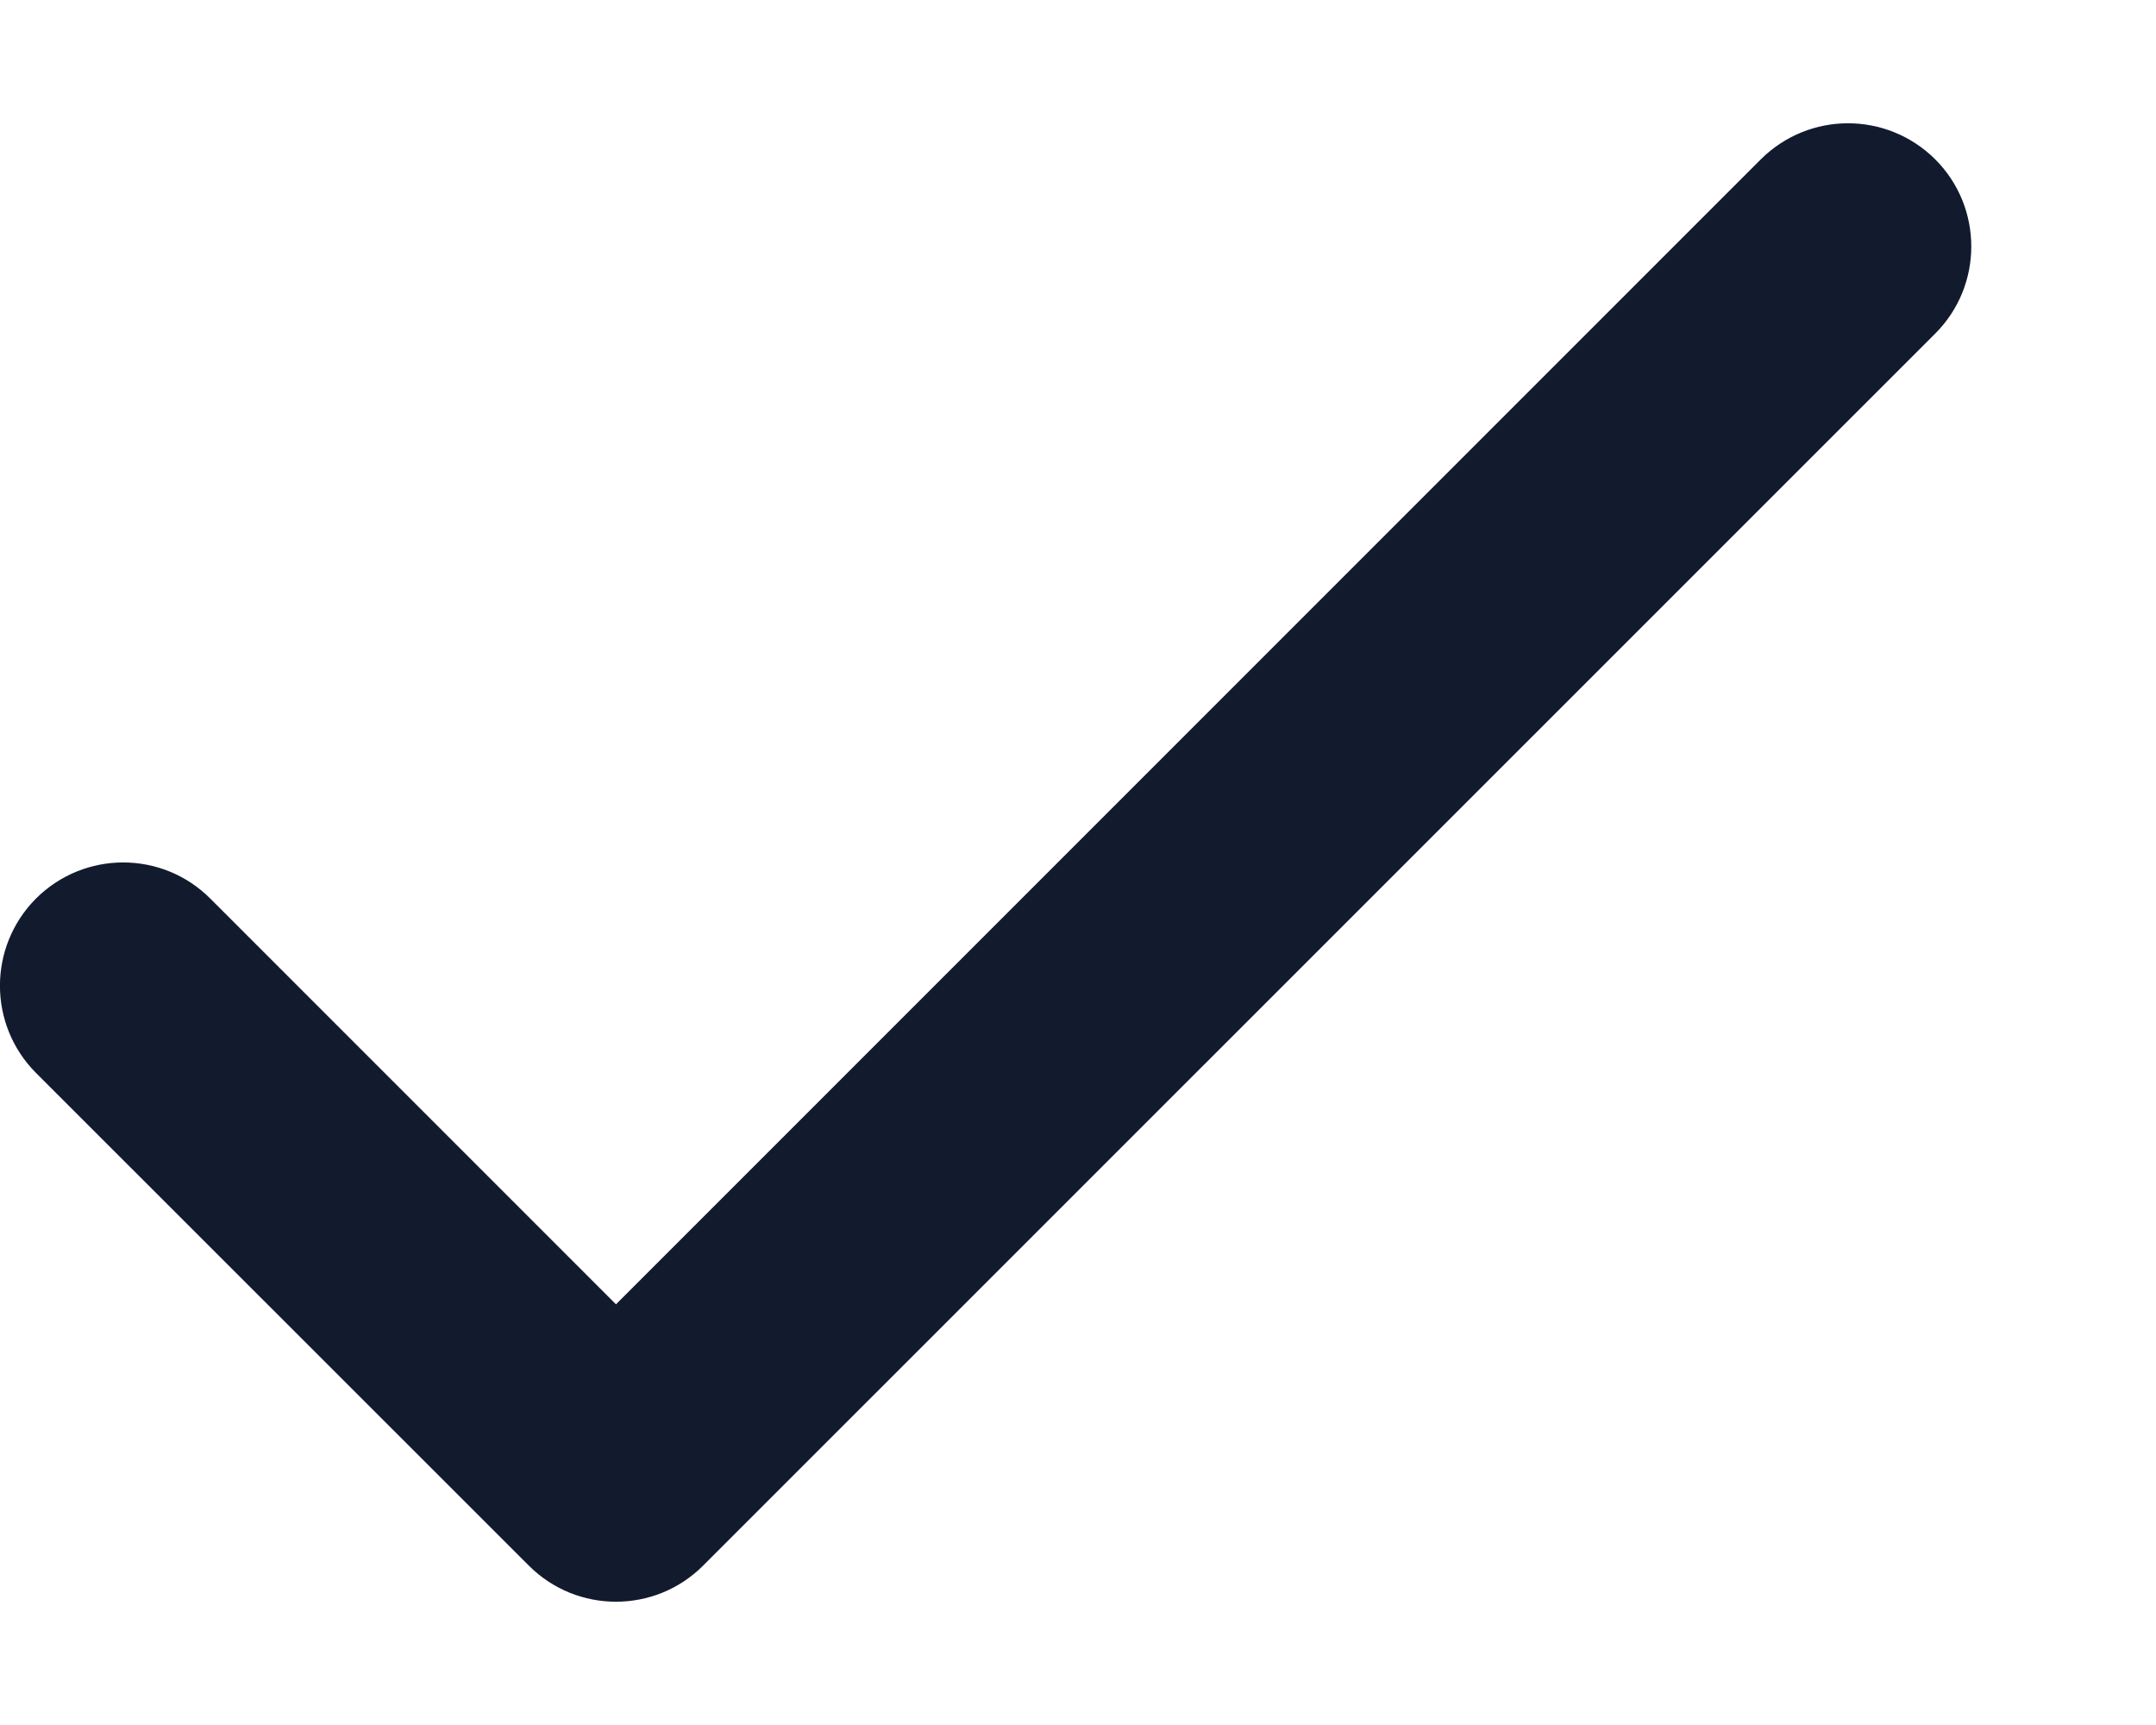
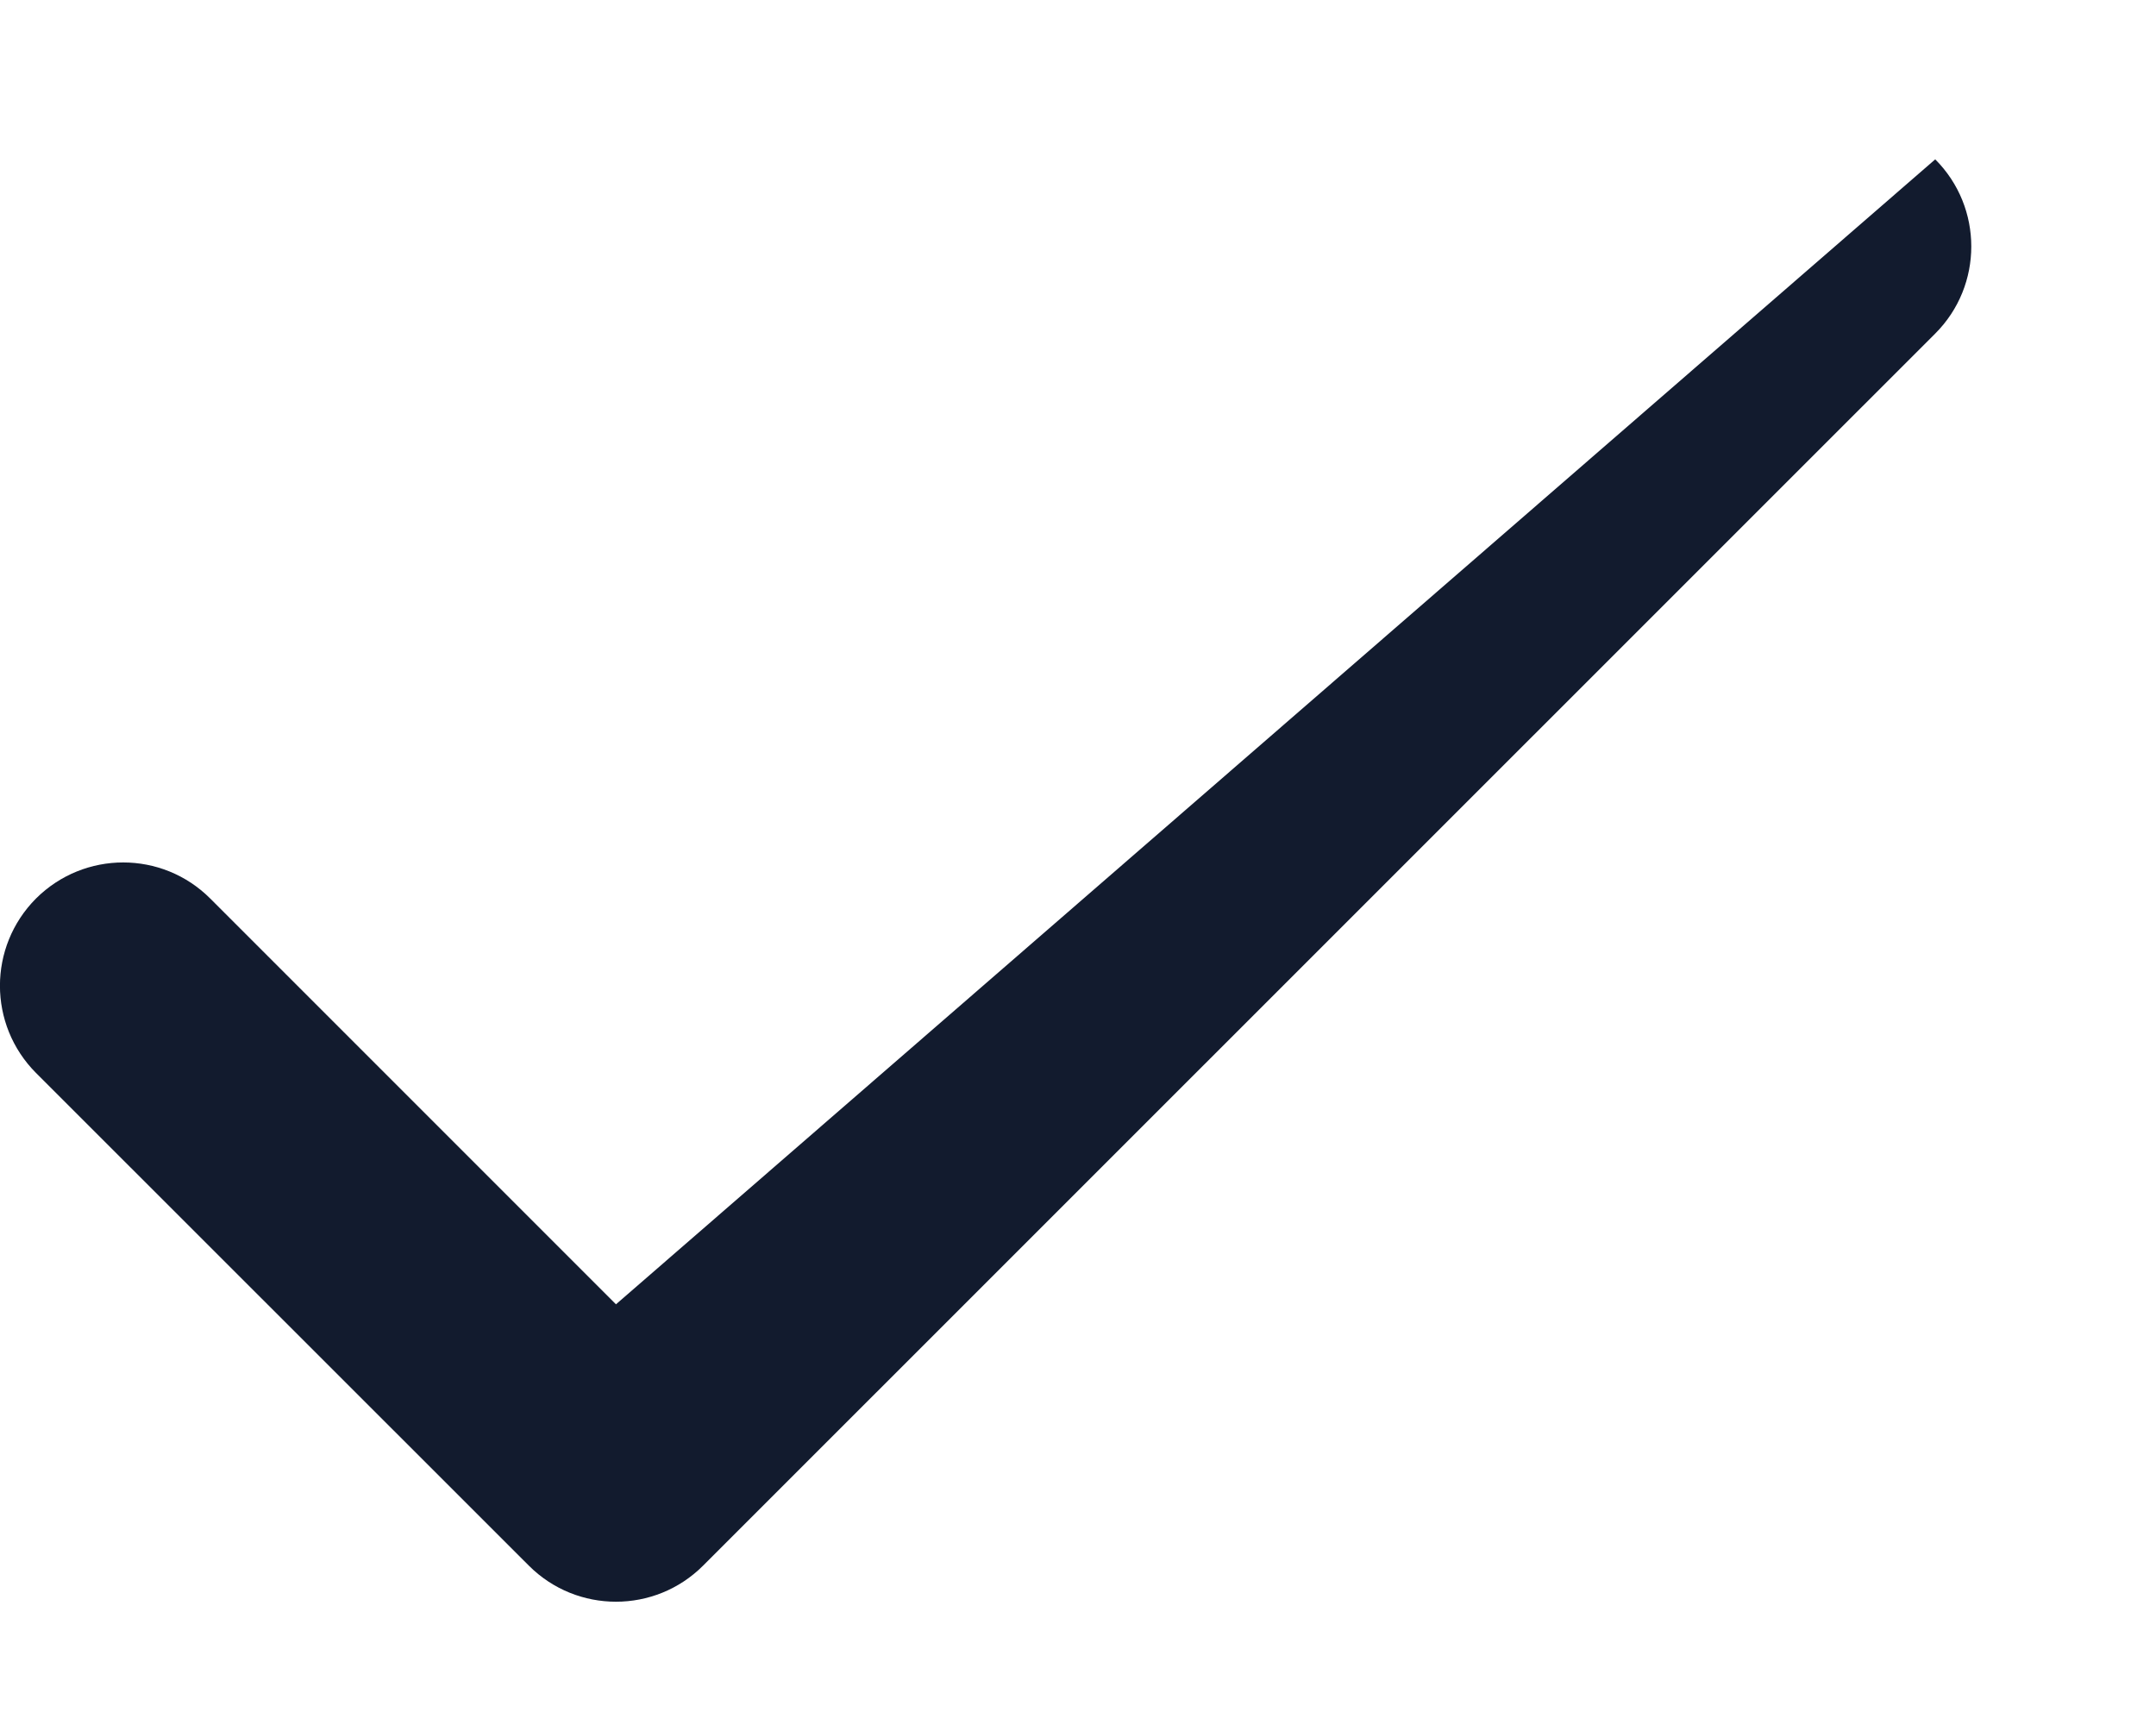
<svg xmlns="http://www.w3.org/2000/svg" width="10" height="8" viewBox="0 0 10 8" fill="none">
-   <path d="M8.976 1.547C9.199 1.324 9.199 0.962 8.976 0.739C8.752 0.516 8.391 0.516 8.167 0.739L2.857 6.049L0.975 4.167C0.752 3.944 0.391 3.944 0.167 4.167C-0.056 4.391 -0.056 4.752 0.167 4.976L2.453 7.261C2.676 7.484 3.038 7.484 3.261 7.261L8.976 1.547Z" fill="#121B2E" />
+   <path d="M8.976 1.547C9.199 1.324 9.199 0.962 8.976 0.739L2.857 6.049L0.975 4.167C0.752 3.944 0.391 3.944 0.167 4.167C-0.056 4.391 -0.056 4.752 0.167 4.976L2.453 7.261C2.676 7.484 3.038 7.484 3.261 7.261L8.976 1.547Z" fill="#121B2E" />
</svg>